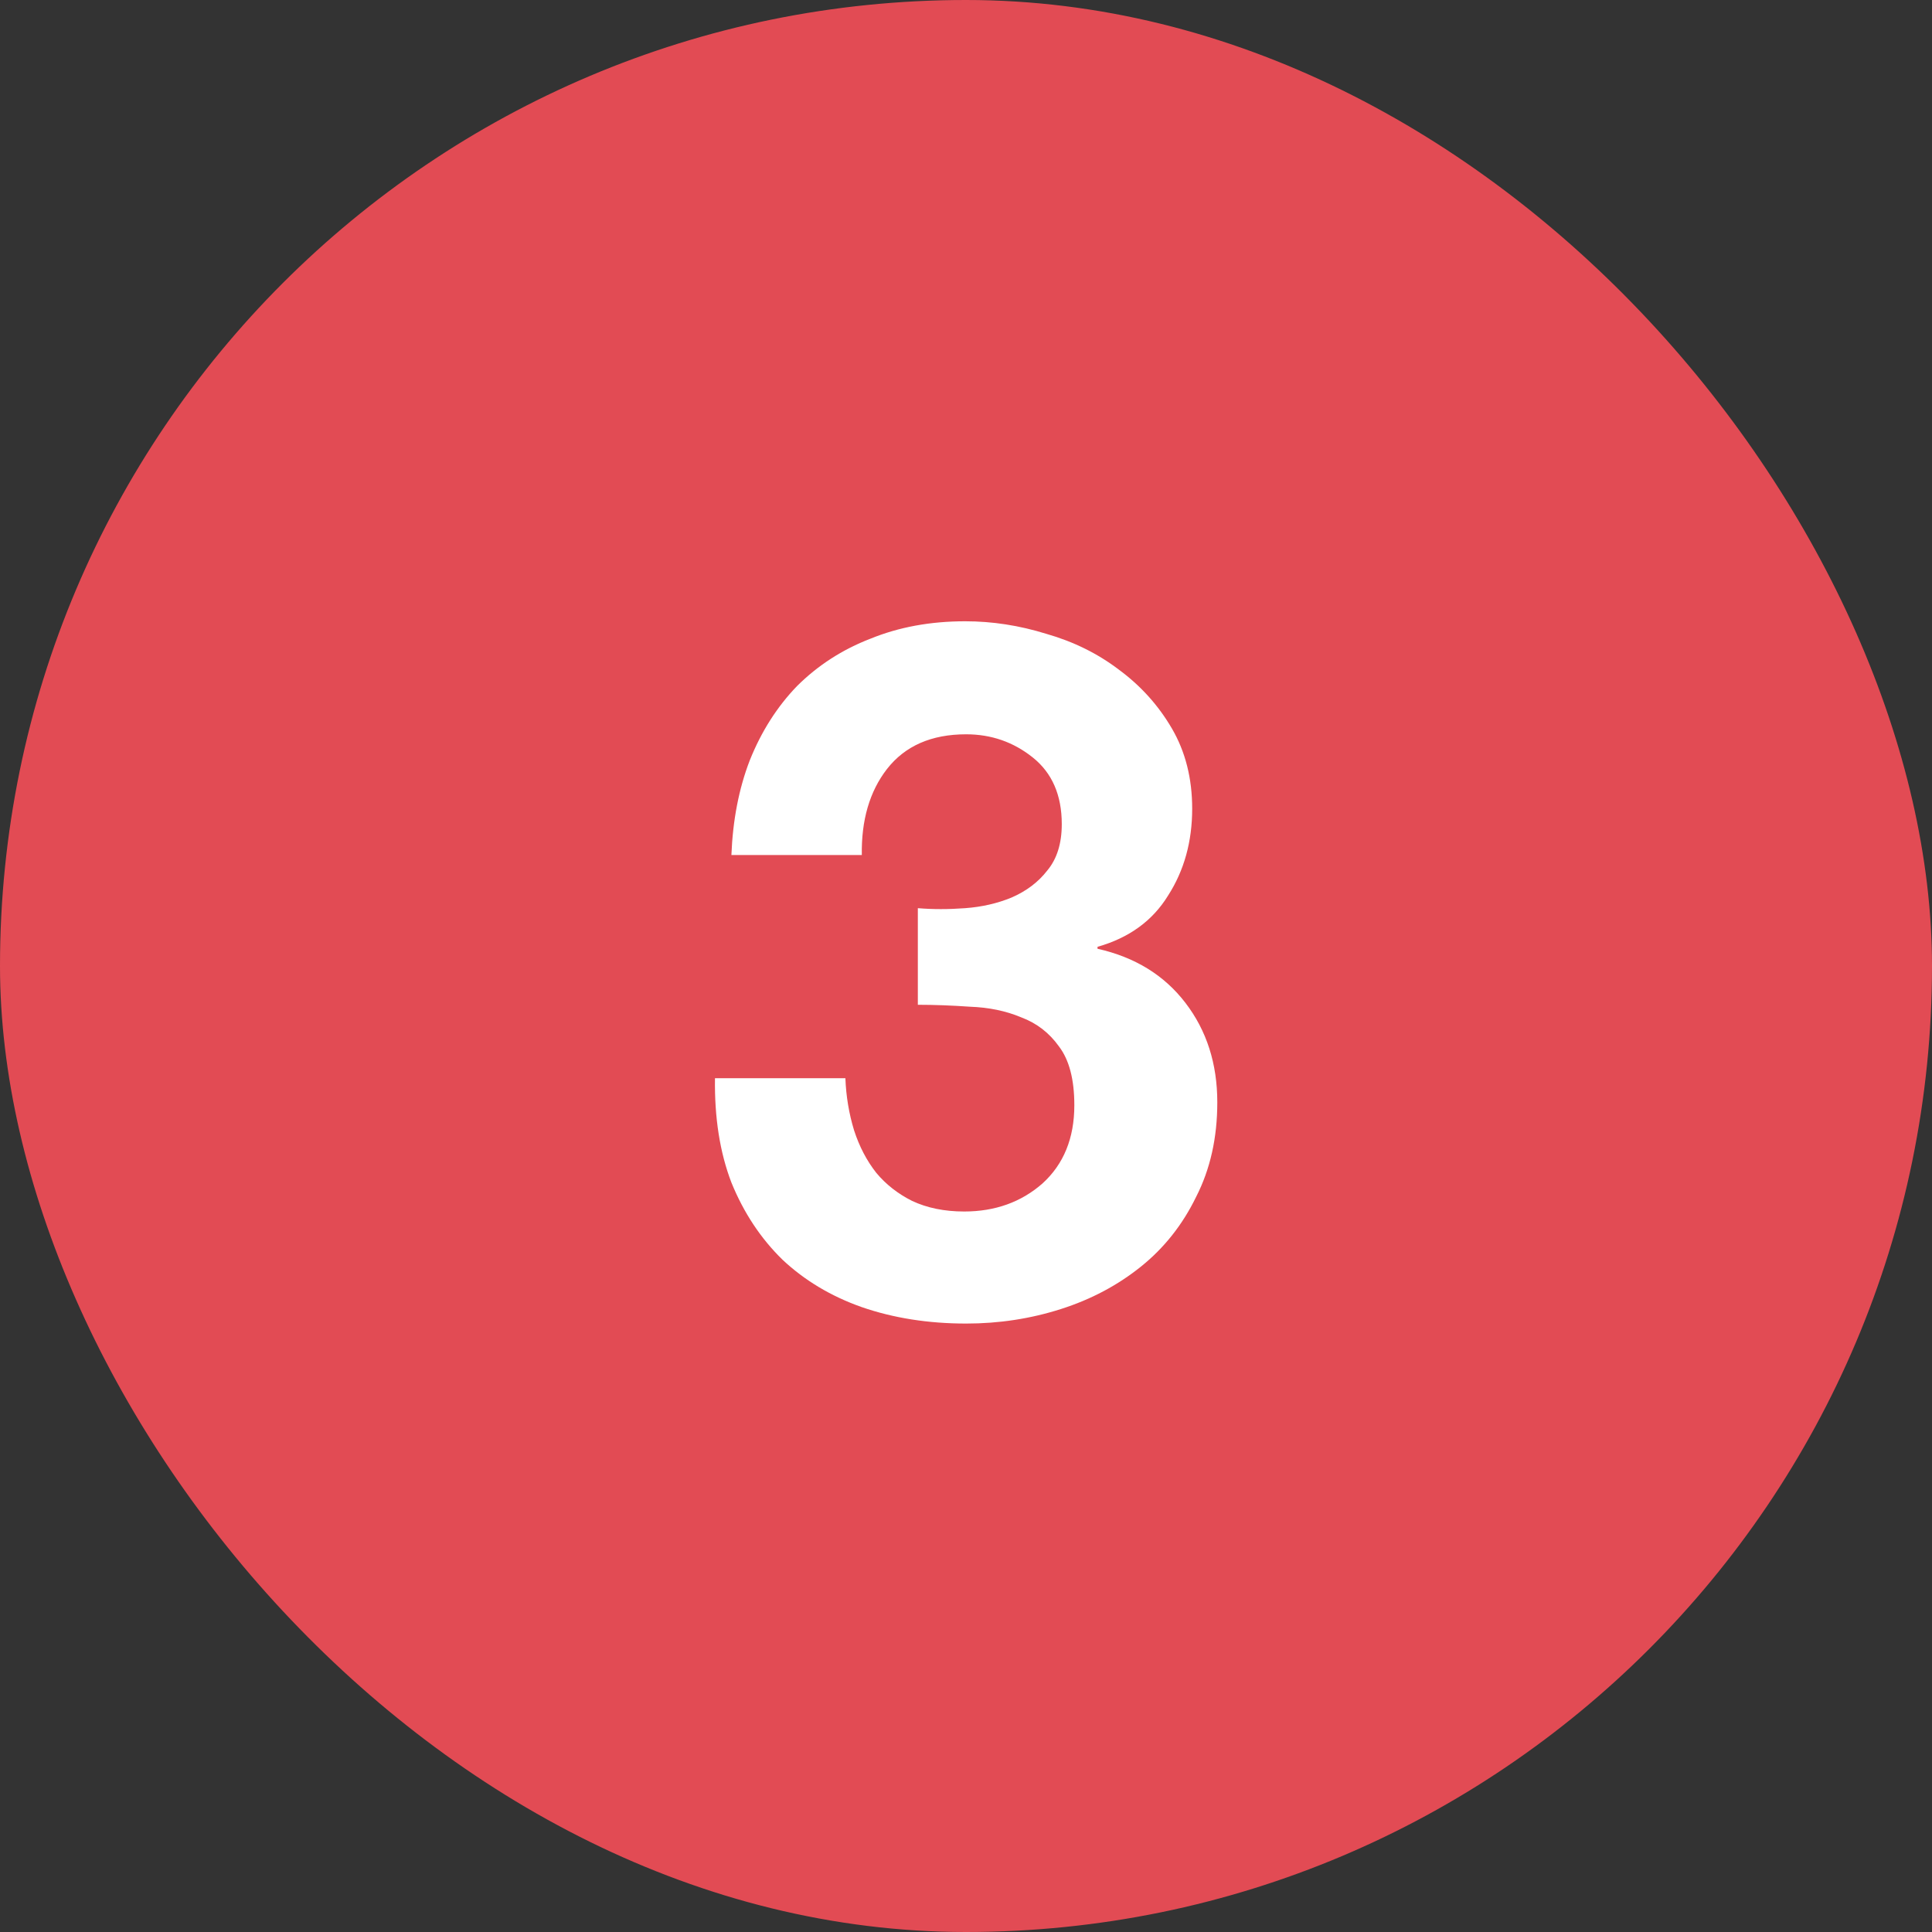
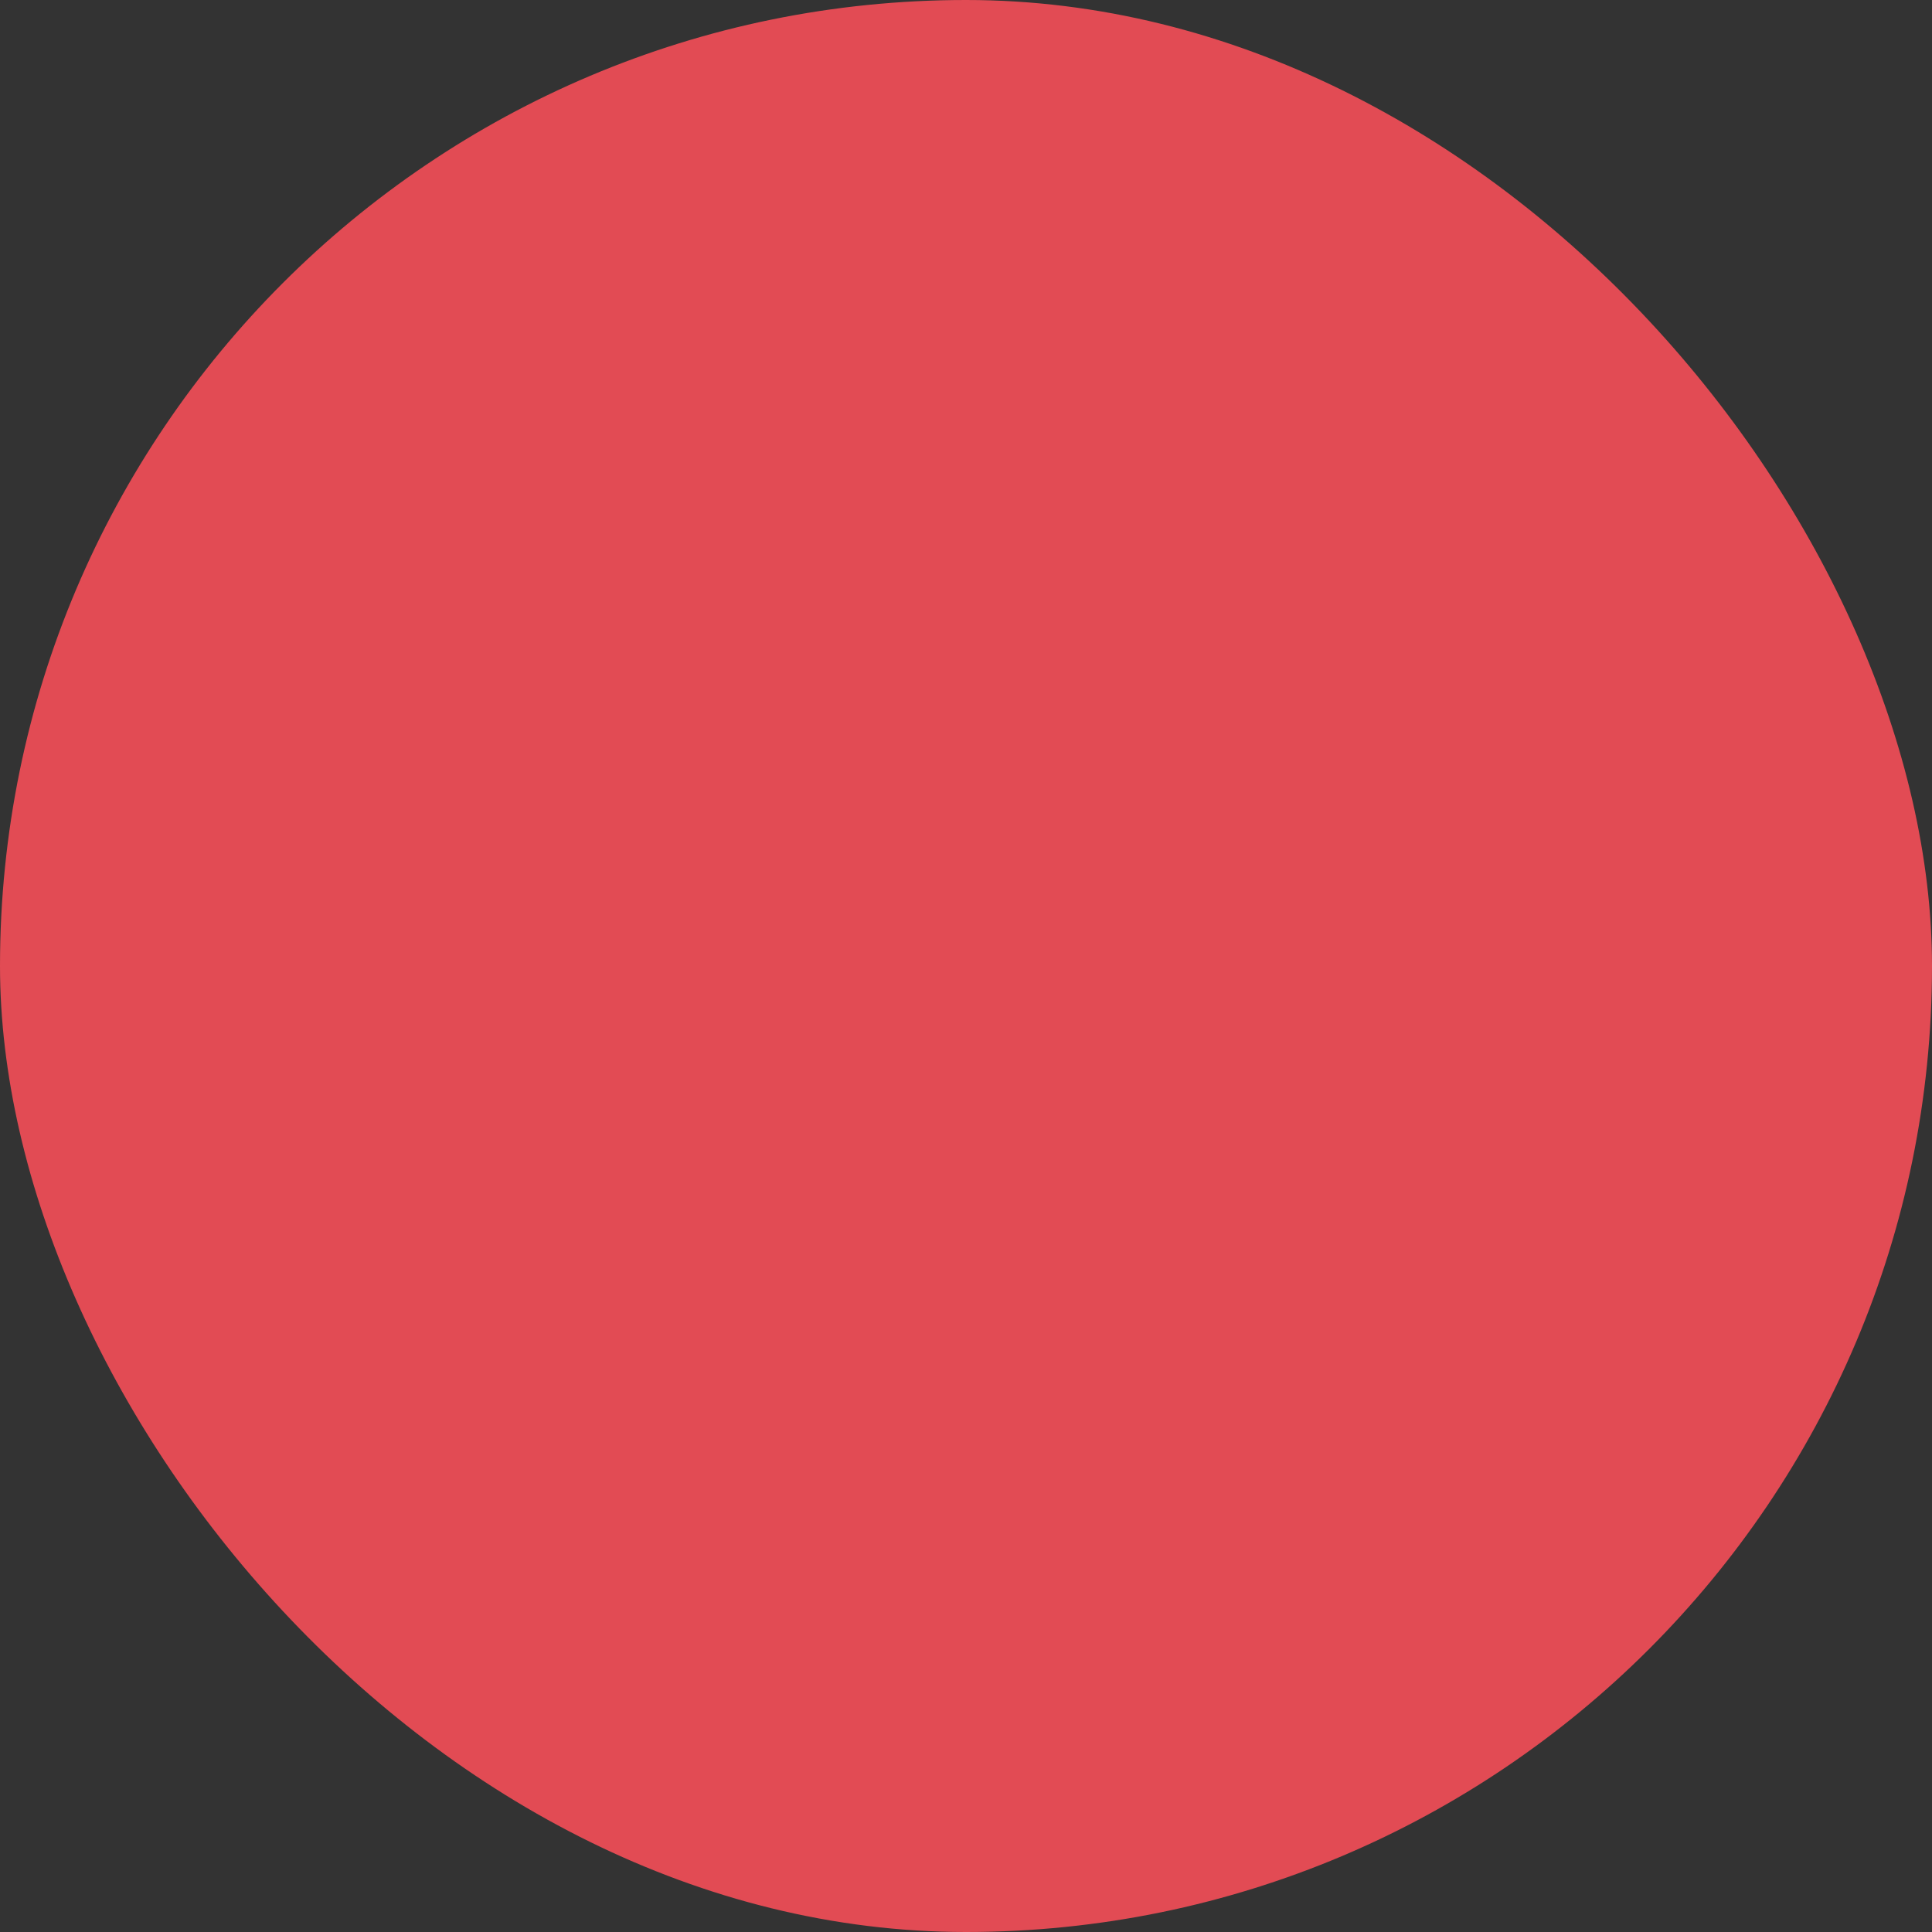
<svg xmlns="http://www.w3.org/2000/svg" width="14" height="14" viewBox="0 0 14 14" fill="none">
  <rect x="0" y="0" width="14" height="14" fill="#333333" stroke="none" />
  <rect width="14" height="14" rx="7" fill="#E24B54" />
-   <path d="M6.651 6.581C6.759 6.59 6.873 6.59 6.994 6.581C7.116 6.572 7.228 6.546 7.33 6.504C7.438 6.457 7.524 6.392 7.589 6.308C7.659 6.224 7.694 6.112 7.694 5.972C7.694 5.762 7.624 5.601 7.484 5.489C7.344 5.377 7.183 5.321 7.001 5.321C6.749 5.321 6.558 5.405 6.427 5.573C6.301 5.736 6.241 5.944 6.245 6.196H5.3C5.31 5.944 5.354 5.715 5.433 5.51C5.517 5.3 5.632 5.12 5.776 4.971C5.926 4.822 6.103 4.707 6.308 4.628C6.514 4.544 6.742 4.502 6.994 4.502C7.19 4.502 7.386 4.532 7.582 4.593C7.778 4.649 7.953 4.735 8.107 4.852C8.266 4.969 8.394 5.111 8.492 5.279C8.59 5.447 8.639 5.641 8.639 5.86C8.639 6.098 8.581 6.308 8.464 6.49C8.352 6.672 8.182 6.796 7.953 6.861V6.875C8.224 6.936 8.436 7.066 8.59 7.267C8.744 7.468 8.821 7.708 8.821 7.988C8.821 8.245 8.77 8.473 8.667 8.674C8.569 8.875 8.436 9.043 8.268 9.178C8.1 9.313 7.907 9.416 7.687 9.486C7.468 9.556 7.239 9.591 7.001 9.591C6.726 9.591 6.474 9.551 6.245 9.472C6.021 9.393 5.83 9.278 5.671 9.129C5.513 8.975 5.389 8.788 5.3 8.569C5.216 8.35 5.177 8.098 5.181 7.813H6.126C6.131 7.944 6.152 8.07 6.189 8.191C6.227 8.308 6.28 8.41 6.35 8.499C6.42 8.583 6.507 8.651 6.609 8.702C6.717 8.753 6.843 8.779 6.987 8.779C7.211 8.779 7.4 8.711 7.554 8.576C7.708 8.436 7.785 8.247 7.785 8.009C7.785 7.822 7.748 7.68 7.673 7.582C7.603 7.484 7.512 7.414 7.4 7.372C7.288 7.325 7.165 7.3 7.029 7.295C6.899 7.286 6.773 7.281 6.651 7.281V6.581Z" fill="white" />
</svg>